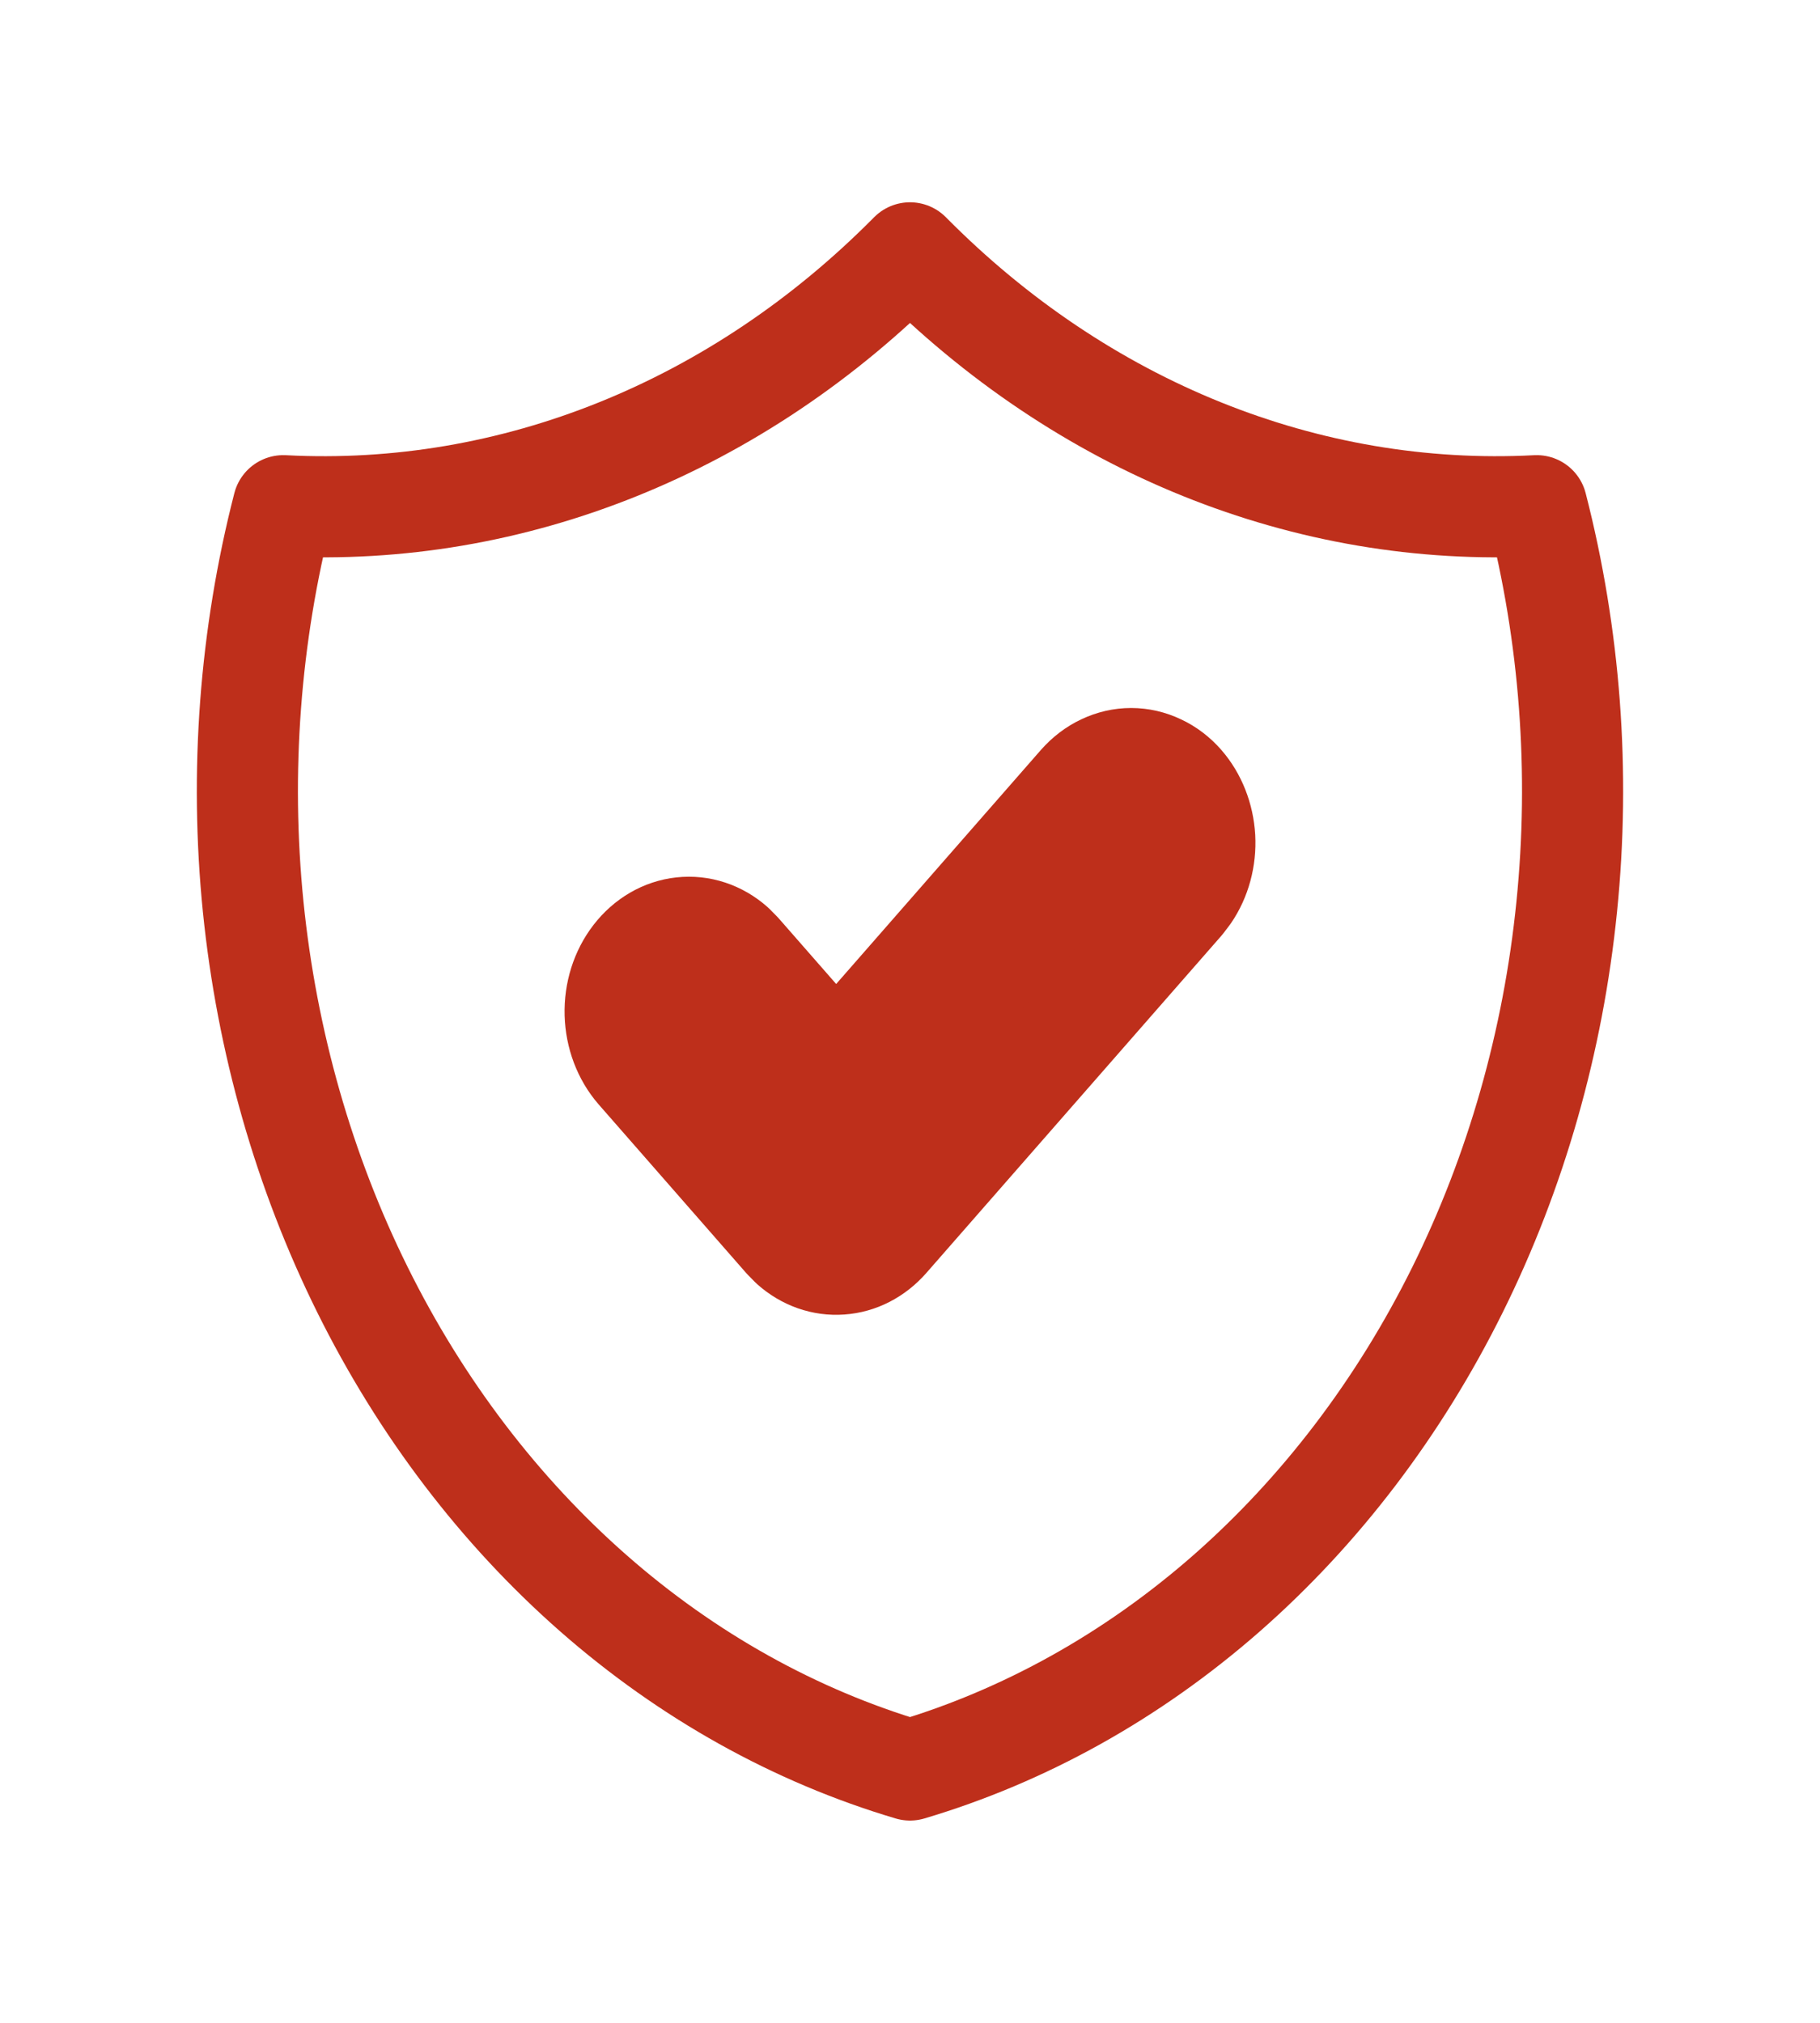
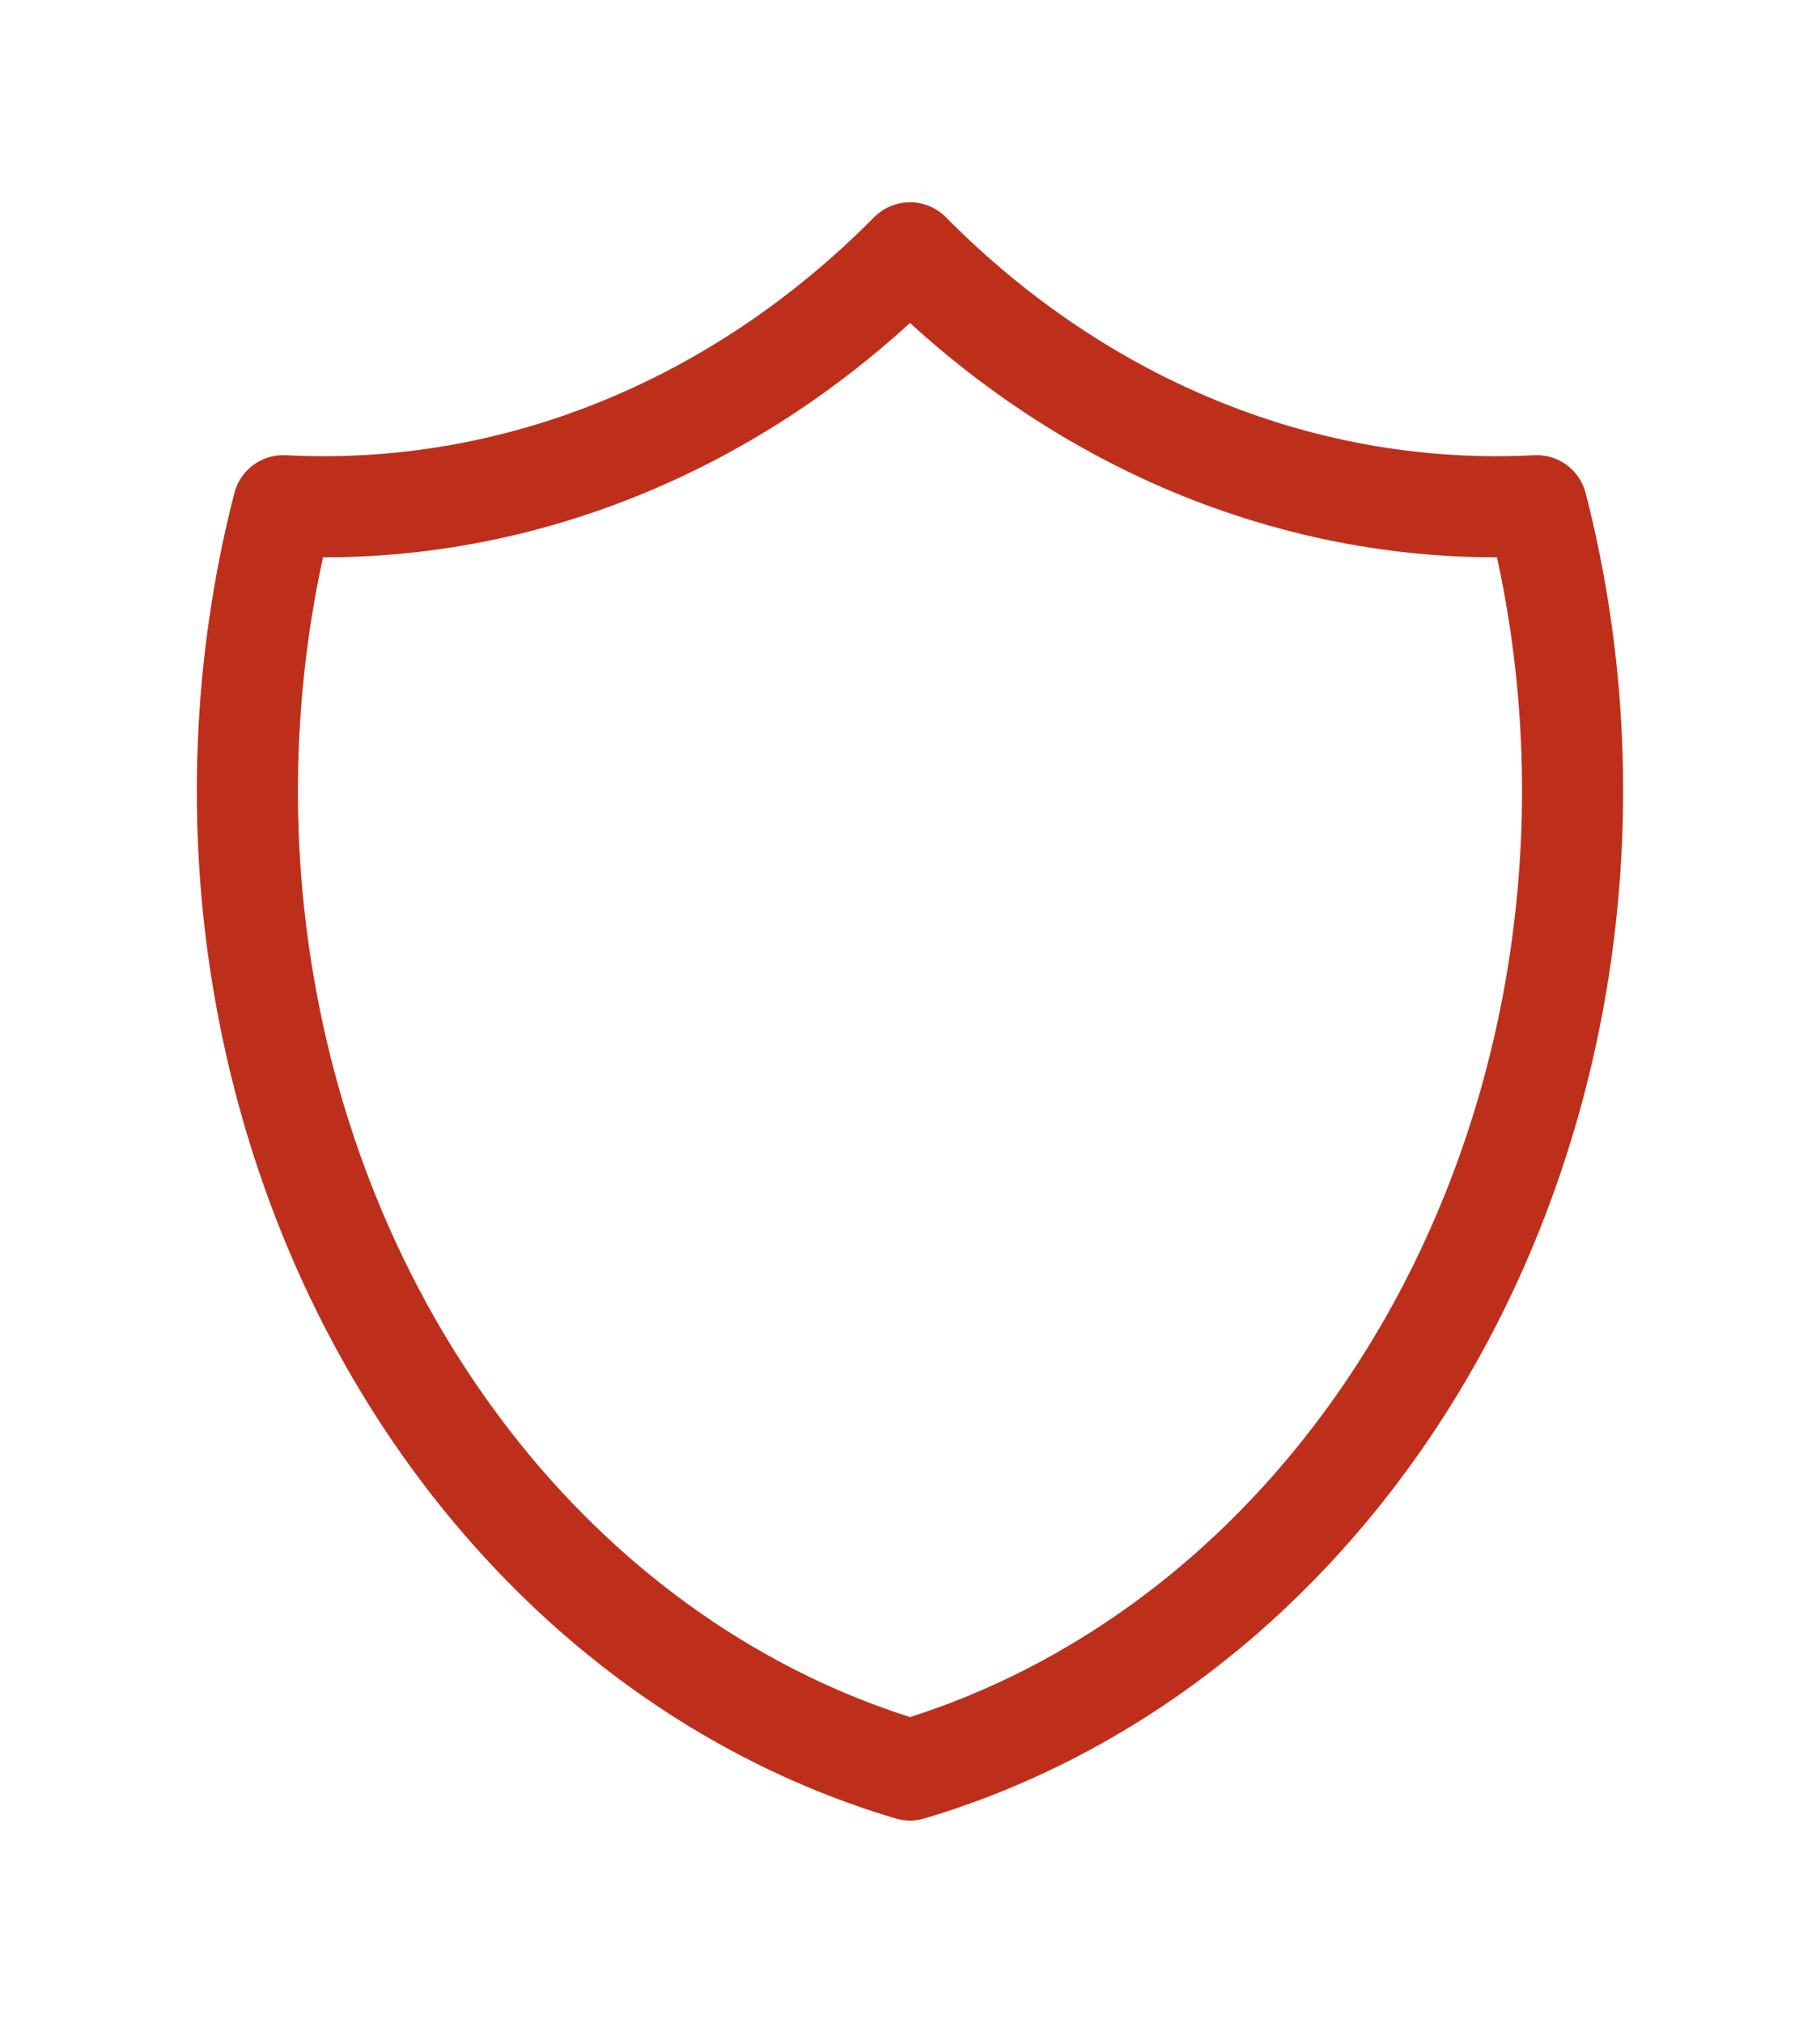
<svg xmlns="http://www.w3.org/2000/svg" width="18" height="20" viewBox="0 0 18 20" fill="none">
  <path d="M9 2.5C10.703 4.222 12.926 5.119 15.198 5C15.529 6.286 15.63 7.635 15.495 8.966C15.361 10.297 14.994 11.584 14.416 12.75C13.838 13.916 13.06 14.938 12.13 15.754C11.199 16.57 10.135 17.163 9 17.5C7.865 17.163 6.8 16.57 5.87 15.754C4.94 14.938 4.162 13.916 3.584 12.75C3.006 11.584 2.639 10.297 2.504 8.966C2.37 7.635 2.471 6.286 2.802 5C5.074 5.119 7.297 4.222 9 2.5Z" stroke="#BE2F1B" stroke-linecap="round" stroke-linejoin="round" />
-   <path d="M11.703 7.744C11.636 7.667 11.555 7.605 11.466 7.564C11.378 7.522 11.283 7.5 11.187 7.5C11.091 7.5 10.997 7.522 10.908 7.564C10.82 7.605 10.739 7.667 10.671 7.744L8.27 10.488L7.327 9.411L7.259 9.342C7.112 9.212 6.928 9.152 6.744 9.172C6.559 9.192 6.389 9.291 6.266 9.45C6.143 9.609 6.078 9.815 6.084 10.027C6.09 10.238 6.166 10.439 6.296 10.589L7.755 12.256L7.823 12.325C7.964 12.45 8.139 12.511 8.316 12.498C8.493 12.486 8.66 12.4 8.786 12.256L11.703 8.923L11.763 8.844C11.872 8.684 11.926 8.484 11.915 8.281C11.903 8.079 11.828 7.888 11.703 7.744H11.703Z" fill="#BE2F1B" stroke="#BE2F1B" stroke-linecap="round" stroke-linejoin="round" />
</svg>